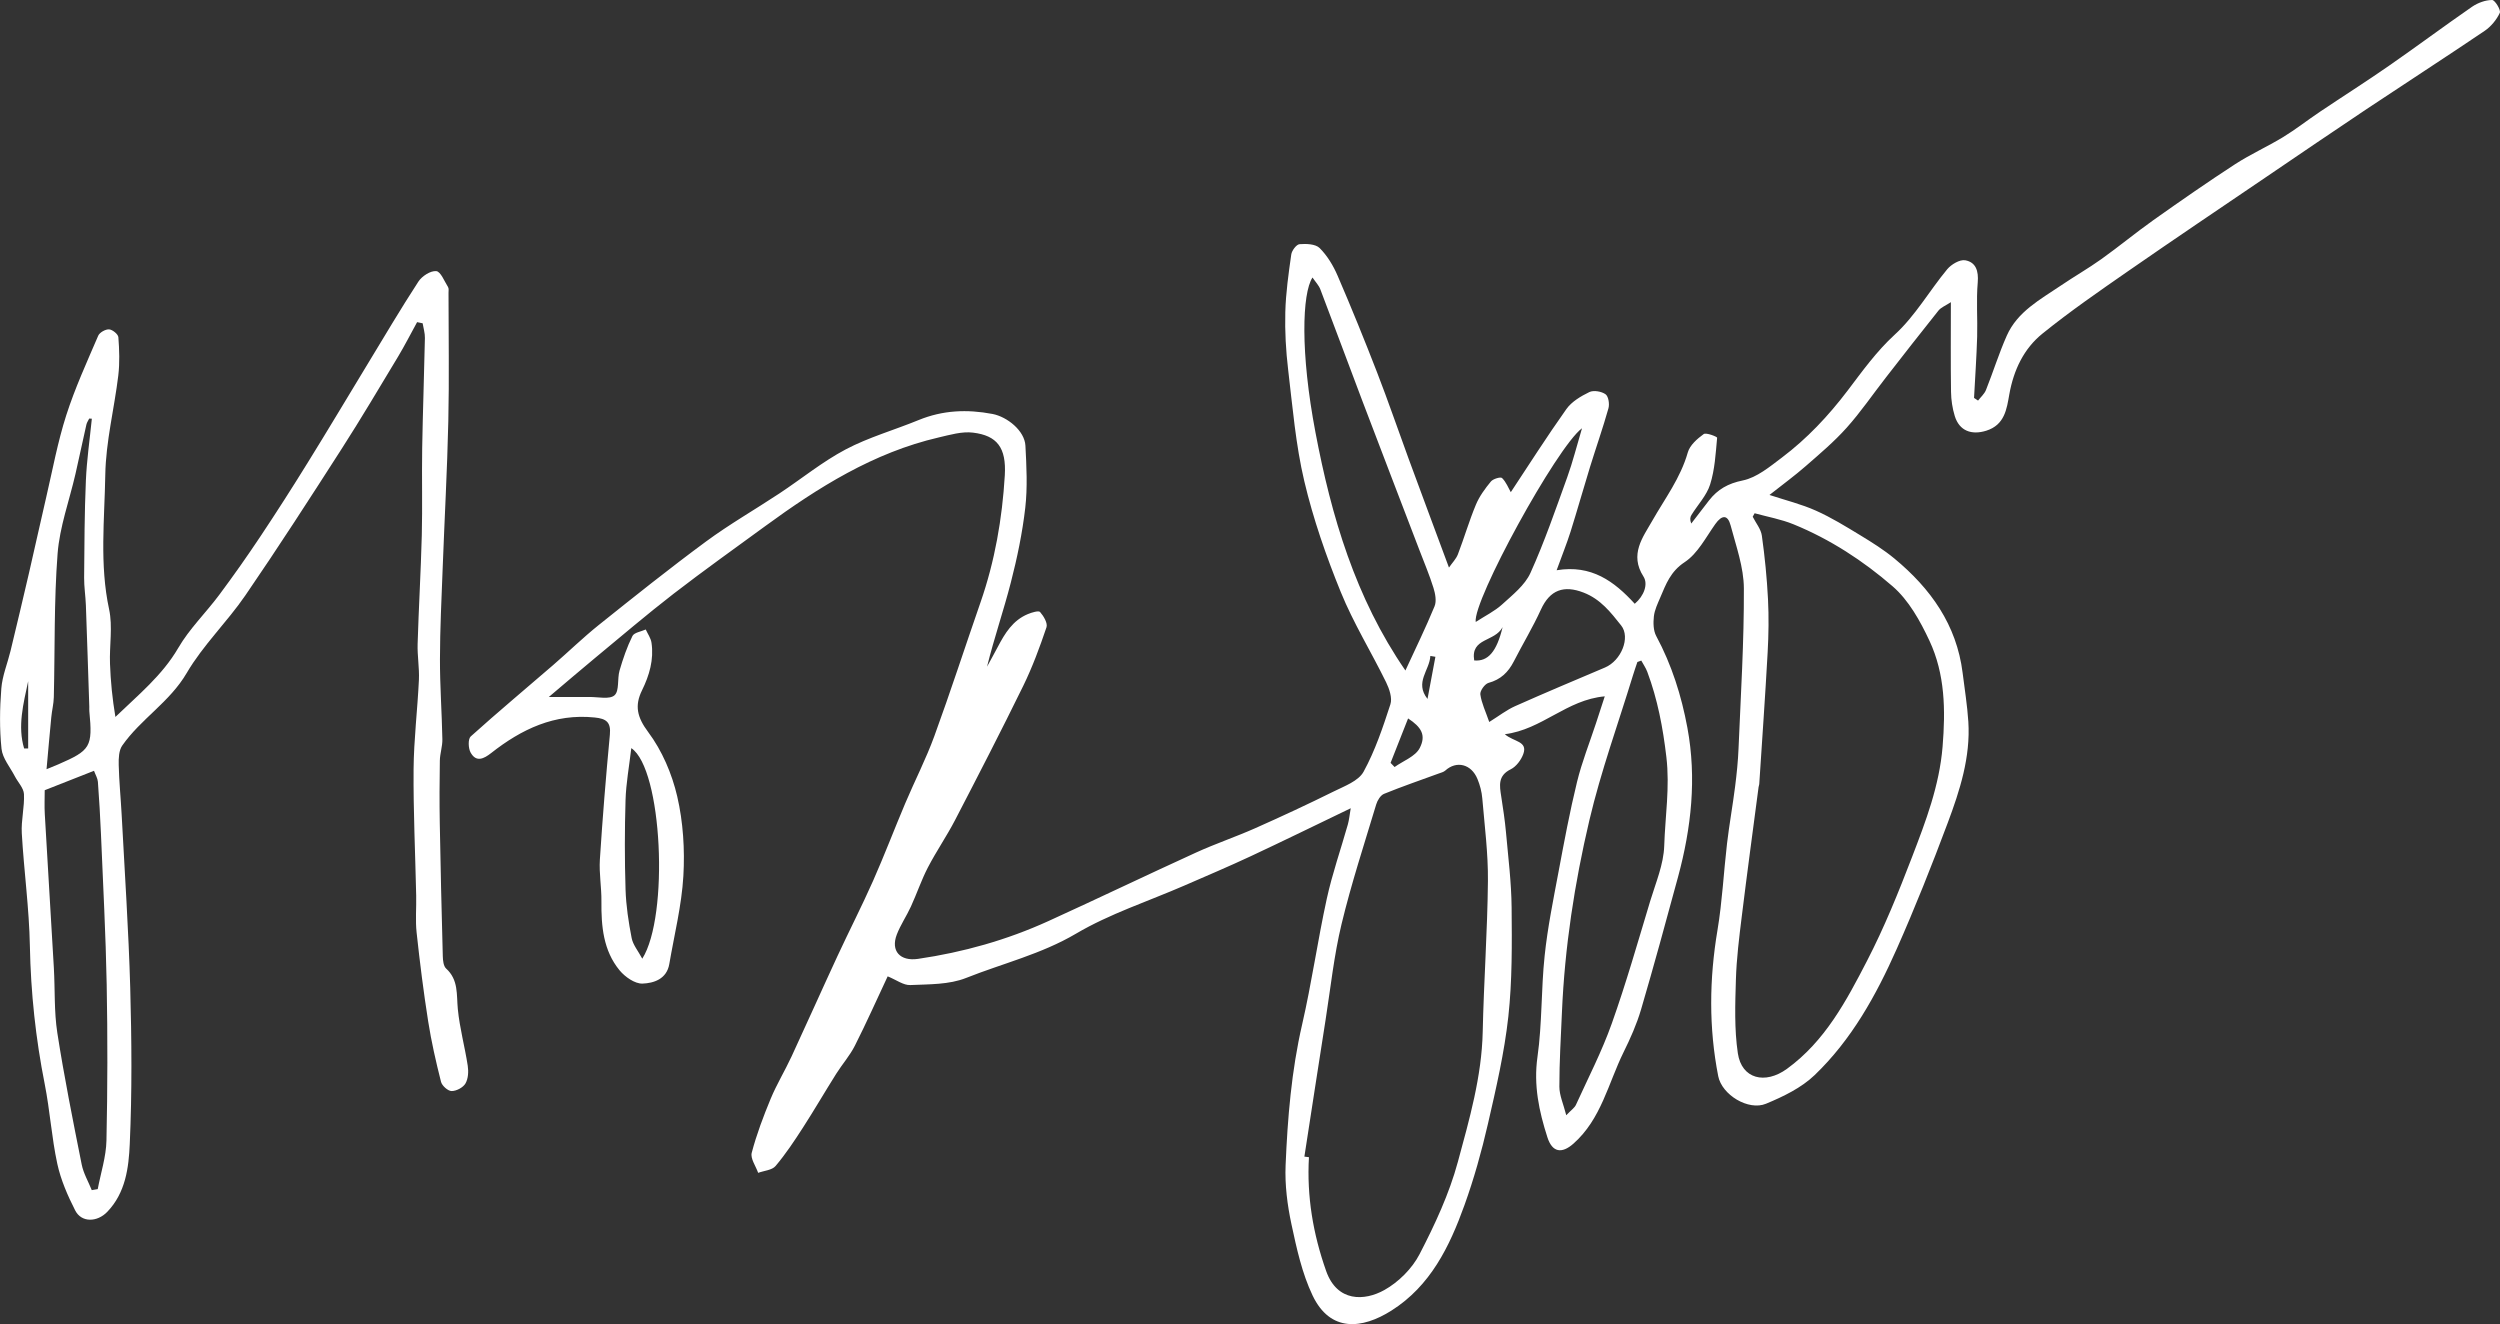
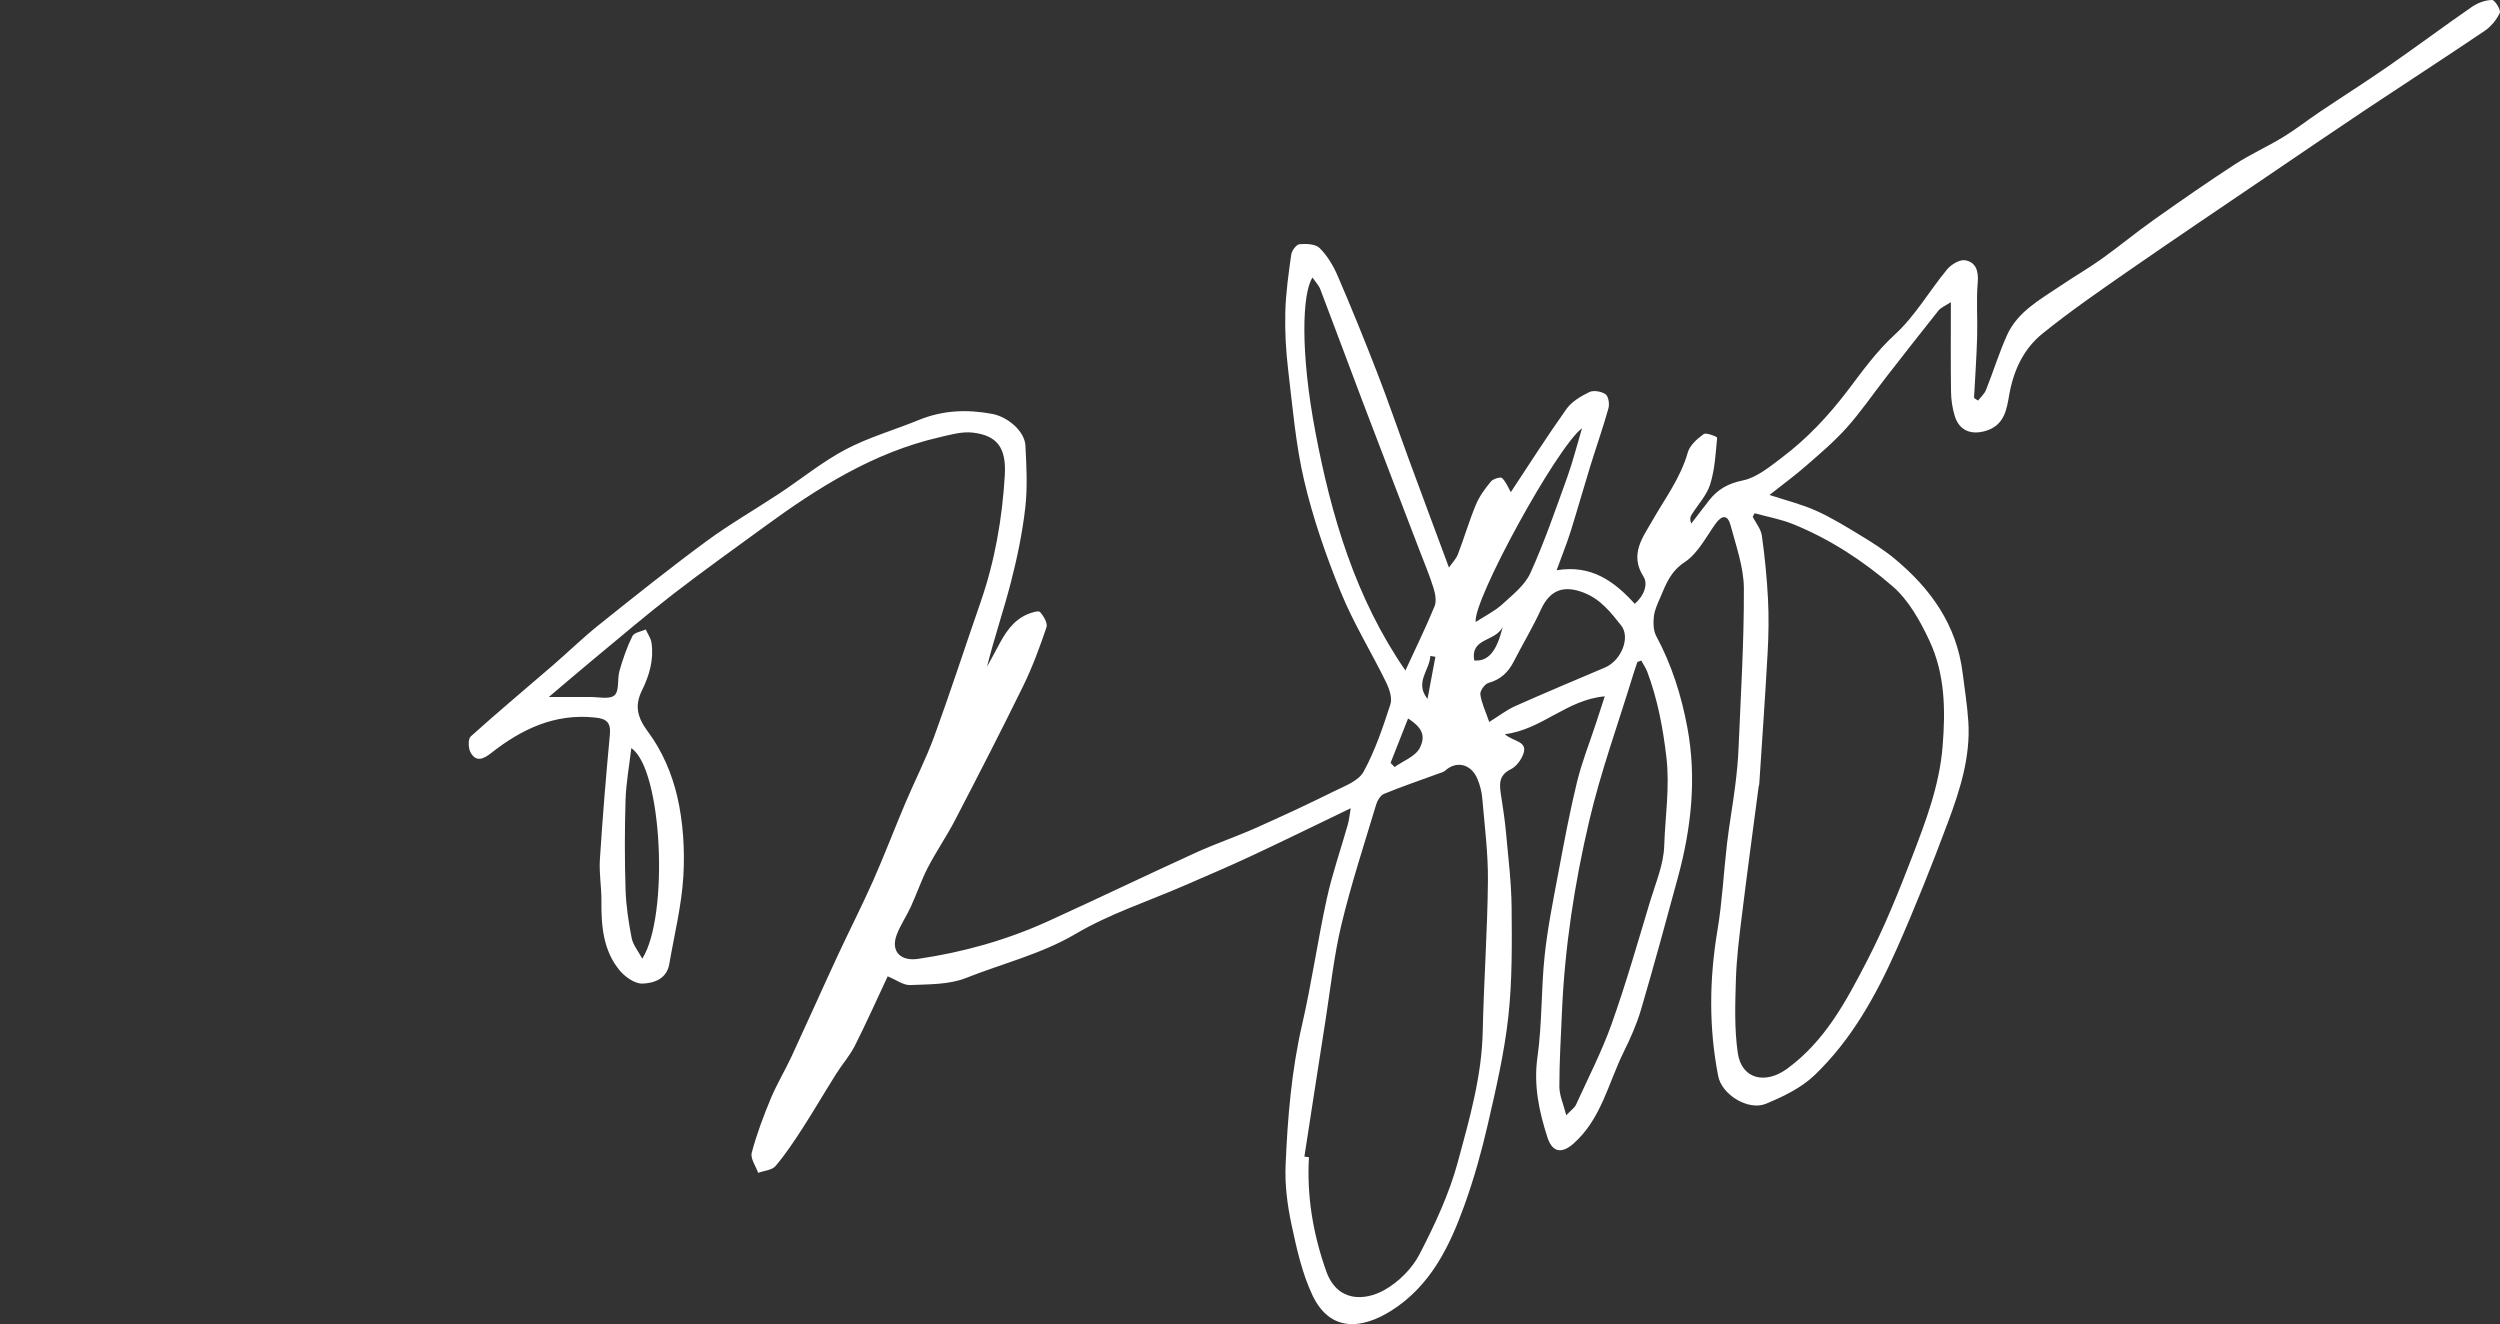
<svg xmlns="http://www.w3.org/2000/svg" id="Layer_2" data-name="Layer 2" viewBox="0 0 642.52 340.33">
  <rect x="0" y="0" width="642.52" height="340.33" fill="#333333" stroke="none" />
  <defs>
    <style> .cls-1 { fill: #fff; stroke-width: 0px; } </style>
  </defs>
  <g id="Layer_1-2" data-name="Layer 1">
    <g>
      <path class="cls-1" d="m228.13,250.95c-2.79,5.94-5.46,11.95-8.43,17.82-1.29,2.55-3.25,4.76-4.78,7.19-2.89,4.59-5.62,9.29-8.56,13.85-2.19,3.4-4.44,6.79-7.04,9.87-.91,1.07-2.95,1.19-4.47,1.75-.6-1.73-2.04-3.69-1.65-5.16,1.25-4.74,3-9.37,4.88-13.91,1.55-3.72,3.67-7.2,5.37-10.87,3.97-8.56,7.8-17.18,11.77-25.74,3-6.47,6.26-12.82,9.15-19.33,2.92-6.59,5.48-13.34,8.29-19.98,2.44-5.77,5.33-11.38,7.47-17.25,4.16-11.4,7.9-22.95,11.88-34.41,3.67-10.56,5.57-21.5,6.23-32.59.43-7.18-2-10.24-8.16-11-2.84-.35-5.91.56-8.8,1.23-16.78,3.89-31,12.85-44.67,22.84-7.87,5.75-15.81,11.41-23.52,17.36-6.88,5.32-13.49,10.97-20.19,16.51-3.73,3.09-7.41,6.25-11.85,10,4.12,0,7.27.03,10.43,0,2.22-.03,5.18.7,6.46-.44,1.28-1.15.67-4.23,1.29-6.36.88-3.03,1.92-6.06,3.31-8.87.45-.9,2.24-1.14,3.42-1.68.51,1.13,1.31,2.22,1.48,3.41.64,4.33-.54,8.36-2.44,12.23-1.93,3.94-1.28,6.89,1.6,10.74,3.55,4.75,6.1,10.7,7.45,16.52,1.53,6.6,1.97,13.66,1.58,20.45-.44,7.59-2.33,15.1-3.62,22.64-.66,3.87-4.01,4.92-6.9,5.02-1.95.06-4.48-1.72-5.87-3.4-4.2-5.1-4.73-11.35-4.67-17.72.04-3.58-.62-7.19-.4-10.75.69-10.71,1.56-21.41,2.57-32.1.31-3.24-.94-4.12-3.91-4.42-10.33-1.06-18.8,3.01-26.6,9.14-1.85,1.45-3.84,2.49-5.29-.15-.6-1.09-.68-3.46.03-4.11,6.95-6.26,14.13-12.25,21.21-18.37,3.92-3.39,7.64-7.02,11.68-10.26,9.1-7.28,18.21-14.56,27.58-21.47,6.04-4.45,12.6-8.21,18.87-12.36,5.7-3.77,11.06-8.16,17.06-11.33,5.92-3.12,12.49-4.97,18.72-7.53,6.19-2.54,12.45-2.81,18.98-1.57,3.8.73,8.27,4.31,8.47,8.16.28,5.31.56,10.69-.04,15.95-.74,6.46-2.08,12.9-3.71,19.21-1.85,7.21-4.29,14.26-6.12,21.64.92-1.69,1.86-3.37,2.76-5.08,1.84-3.51,3.87-6.85,7.75-8.45,1-.41,2.75-.95,3.12-.53.92,1.04,2.01,2.88,1.65,3.93-1.73,5.12-3.61,10.22-5.98,15.07-5.67,11.58-11.58,23.05-17.52,34.49-2.15,4.14-4.82,8.01-6.97,12.15-1.68,3.24-2.85,6.75-4.38,10.08-1.12,2.44-2.66,4.69-3.62,7.18-1.62,4.22.86,6.92,5.46,6.25,11.62-1.7,22.83-4.85,33.52-9.72,12.69-5.78,25.25-11.82,37.94-17.61,4.97-2.27,10.17-4.02,15.17-6.24,6.8-3.02,13.55-6.16,20.21-9.46,2.77-1.37,6.35-2.68,7.66-5.06,2.97-5.42,4.98-11.42,6.9-17.34.52-1.61-.27-3.96-1.1-5.65-3.81-7.78-8.41-15.22-11.66-23.21-3.76-9.24-7.08-18.78-9.37-28.48-2.21-9.35-3.01-19.06-4.15-28.64-.58-4.9-.86-9.88-.73-14.8.13-4.95.83-9.9,1.53-14.82.14-1.01,1.33-2.59,2.13-2.65,1.73-.14,4.11-.06,5.17,1,1.96,1.96,3.5,4.52,4.61,7.1,3.54,8.21,6.91,16.5,10.14,24.84,2.84,7.33,5.39,14.78,8.1,22.17,3.39,9.22,6.83,18.43,10.38,28,.84-1.22,1.84-2.21,2.3-3.41,1.62-4.22,2.88-8.57,4.62-12.74.9-2.16,2.36-4.15,3.86-5.97.56-.68,2.5-1.25,2.86-.89,1.05,1.02,1.62,2.54,2.25,3.64,4.52-6.83,9.22-14.22,14.28-21.35,1.36-1.92,3.72-3.32,5.91-4.38,1.09-.53,3.12-.18,4.16.56.76.54,1.06,2.51.75,3.61-1.43,5.08-3.19,10.07-4.75,15.12-1.7,5.51-3.25,11.06-4.98,16.56-.99,3.13-2.23,6.18-3.59,9.94,8.95-1.48,14.78,2.83,20.08,8.62,2.39-2.03,3.49-5.05,2.24-7-3.65-5.69-.14-10.11,2.23-14.28,3.28-5.77,7.3-11.05,9.16-17.61.52-1.85,2.42-3.52,4.08-4.72.64-.47,3.49.69,3.46.93-.37,4.04-.59,8.2-1.8,12.02-.89,2.83-3.19,5.22-4.8,7.84-.34.54-.44,1.23-.05,2.2,1.52-1.98,3.03-3.97,4.57-5.94,2.23-2.85,4.87-4.36,8.69-5.14,3.6-.74,6.92-3.53,10.03-5.87,6.47-4.88,11.93-10.68,16.89-17.21,3.75-4.94,7.4-10.07,12.16-14.43,5.22-4.77,8.87-11.24,13.45-16.77,1.04-1.25,3.24-2.55,4.63-2.3,2.72.49,3.46,2.72,3.21,5.68-.4,4.63-.02,9.33-.15,13.99-.16,5.24-.52,10.47-.8,15.7.34.23.69.46,1.03.69.69-.9,1.62-1.7,2.03-2.71,1.85-4.63,3.33-9.42,5.35-13.97,2.74-6.19,8.58-9.28,13.85-12.85,3.44-2.34,7.07-4.41,10.46-6.83,4.53-3.23,8.83-6.8,13.37-10.02,6.91-4.89,13.86-9.73,20.95-14.34,3.97-2.58,8.33-4.53,12.38-6.99,3.26-1.99,6.28-4.37,9.45-6.5,5.9-3.96,11.91-7.77,17.74-11.82,7.19-4.99,14.2-10.22,21.39-15.19C636.83.72,638.77.01,640.5,0c.71,0,2.3,2.59,1.97,3.3-.82,1.78-2.26,3.52-3.89,4.63-10.04,6.79-20.23,13.37-30.32,20.09-8.6,5.74-17.14,11.57-25.7,17.38-11.83,8.03-23.69,16.01-35.44,24.16-7.52,5.22-15.07,10.43-22.18,16.17-4.81,3.88-7.41,9.36-8.53,15.62-.66,3.69-1.14,7.85-5.94,9.35-3.74,1.17-6.9.07-8.08-3.78-.61-1.98-.93-4.13-.96-6.21-.11-7.44-.04-14.88-.04-23.05-1.34.89-2.52,1.33-3.19,2.16-4.57,5.7-9.05,11.48-13.54,17.24-3.35,4.3-6.43,8.83-10.06,12.88-3.19,3.57-6.9,6.7-10.52,9.86-2.81,2.46-5.84,4.67-9.31,7.41,4.22,1.39,8.23,2.37,11.93,4.03,3.95,1.76,7.67,4.06,11.38,6.31,3.04,1.85,6.08,3.75,8.81,6.01,9.29,7.69,15.98,17.01,17.52,29.36.52,4.18,1.2,8.35,1.47,12.55.58,9.11-2.17,17.66-5.29,26-4.09,10.93-8.4,21.79-13.13,32.45-5.28,11.89-11.6,23.31-21.09,32.4-3.41,3.27-8.05,5.51-12.49,7.35-4.53,1.88-11.34-2.3-12.28-7.08-2.45-12.49-2.3-24.98-.19-37.55,1.23-7.34,1.58-14.82,2.45-22.23.58-4.9,1.46-9.77,2.08-14.67.41-3.25.75-6.52.88-9.79.57-13.71,1.43-27.42,1.37-41.12-.02-5.4-1.99-10.84-3.4-16.17-.73-2.79-2.21-2.81-3.95-.36-2.43,3.43-4.53,7.58-7.85,9.77-3.66,2.4-4.82,5.67-6.29,9.1-.67,1.58-1.46,3.2-1.64,4.86-.18,1.65-.15,3.63.6,5.03,4,7.44,6.49,15.35,8.02,23.61,2.4,12.97,1,25.7-2.4,38.28-3.09,11.4-6.19,22.79-9.52,34.12-1.11,3.76-2.73,7.41-4.48,10.94-3.95,8.01-5.75,17.19-12.87,23.5-3.01,2.67-5.45,2.3-6.71-1.6-2.16-6.71-3.59-13.41-2.55-20.71,1.21-8.57.92-17.35,1.84-25.98.76-7.22,2.22-14.37,3.56-21.51,1.45-7.74,2.89-15.49,4.76-23.14,1.25-5.12,3.23-10.07,4.88-15.1.68-2.08,1.35-4.16,2.25-6.9-9.82.87-16.13,8.55-25.69,9.73,2.28,1.99,5.96,1.74,4.75,5.1-.55,1.52-1.82,3.22-3.21,3.91-3.37,1.65-2.89,4.21-2.46,6.99.47,3.05.94,6.11,1.22,9.19.58,6.45,1.39,12.92,1.45,19.38.08,9.33.17,18.73-.84,27.98-1.02,9.29-3.15,18.48-5.25,27.61-1.62,7.05-3.58,14.08-6.03,20.88-3.82,10.63-8.74,20.75-18.76,27.09-7.54,4.77-15.72,5.65-20.27-3.87-2.71-5.68-4.1-12.08-5.43-18.29-1.06-4.95-1.72-10.14-1.51-15.17.51-12.15,1.5-24.26,4.25-36.2,2.46-10.68,3.99-21.58,6.33-32.29,1.41-6.46,3.62-12.74,5.42-19.12.33-1.16.43-2.39.74-4.16-8.91,4.29-17.26,8.38-25.68,12.32-5.64,2.64-11.39,5.07-17.1,7.56-9.31,4.05-19.14,7.23-27.82,12.35-8.96,5.28-18.85,7.64-28.27,11.39-4.34,1.73-9.51,1.61-14.33,1.82-1.75.08-3.56-1.32-5.81-2.24Zm222.83-119.05c-.17.3-.34.6-.5.9.81,1.62,2.11,3.16,2.35,4.86.76,5.41,1.3,10.87,1.58,16.33.23,4.54.16,9.12-.09,13.67-.62,11.3-1.43,22.59-2.16,33.89-.02.24-.14.48-.17.73-1.45,11.05-2.95,22.1-4.31,33.16-.67,5.43-1.36,10.89-1.52,16.35-.19,6.3-.42,12.71.5,18.91.98,6.61,7.01,8.07,12.61,4.01,9.8-7.12,15.27-17.47,20.59-27.76,4.44-8.59,8.09-17.62,11.56-26.66,3.52-9.18,7.04-18.34,7.86-28.4.77-9.41.64-18.63-3.37-27.2-2.37-5.08-5.34-10.43-9.48-14.01-7.56-6.55-16.06-12.09-25.44-15.92-3.19-1.31-6.67-1.92-10.02-2.85Zm-115.72,165.36c.39.05.78.1,1.17.15-.58,10.07,1.06,19.74,4.42,29.25,2.83,8.02,9.87,7.74,14.96,4.89,3.64-2.03,7.13-5.51,9.04-9.2,3.94-7.6,7.64-15.54,9.86-23.76,2.95-10.91,6.13-21.89,6.38-33.41.28-12.91,1.21-25.81,1.34-38.73.07-7.08-.85-14.18-1.45-21.26-.14-1.69-.59-3.41-1.24-4.98-1.58-3.86-5.4-4.78-8.27-2.17-.42.38-1.07.54-1.63.74-4.71,1.73-9.47,3.35-14.12,5.25-.9.37-1.69,1.67-2,2.7-3.08,10.24-6.42,20.42-8.92,30.81-1.93,8.02-2.8,16.31-4.08,24.48-1.85,11.74-3.64,23.48-5.46,35.23Zm86.59-127.49c-.34.12-.67.24-1.01.37-.38,1.15-.79,2.29-1.14,3.45-3.79,12.4-8.24,24.65-11.2,37.24-3.81,16.18-6.34,32.66-7.05,49.34-.27,6.37-.67,12.74-.66,19.11,0,2.25,1.05,4.49,1.77,7.35,1.32-1.39,2.14-1.92,2.48-2.66,3.16-6.94,6.68-13.75,9.22-20.91,3.68-10.35,6.69-20.93,9.87-31.46,1.42-4.69,3.46-9.44,3.61-14.22.24-7.57,1.47-15.05.55-22.83-.89-7.58-2.26-14.82-4.91-21.9-.38-1.01-1.02-1.92-1.54-2.88Zm-60.63,2.56c2.59-5.62,5.22-10.99,7.49-16.5.55-1.33.19-3.26-.28-4.75-1.02-3.28-2.37-6.46-3.6-9.68-4.9-12.82-9.84-25.63-14.71-38.46-3.61-9.51-7.13-19.06-10.76-28.57-.4-1.05-1.26-1.93-2.02-3.05-2.68,4.13-3.14,19.28.76,39.79,4.08,21.51,10.25,42.54,23.12,61.21Zm21.54,13.23c2.52-1.57,4.47-3.1,6.67-4.08,7.65-3.41,15.37-6.65,23.08-9.92,4.18-1.77,6.61-7.73,4.16-10.81-2.68-3.37-5.27-6.75-9.66-8.45-5.08-1.97-8.65-.7-10.96,4.36-2.08,4.56-4.69,8.88-6.98,13.35-1.42,2.76-3.36,4.65-6.49,5.5-.95.26-2.23,2.05-2.1,2.97.31,2.24,1.36,4.38,2.29,7.08Zm-220.49,6.7c-.56,4.81-1.35,9.06-1.48,13.33-.23,7.66-.24,15.34,0,23.01.13,4.18.77,8.38,1.57,12.49.34,1.74,1.66,3.3,2.73,5.3,6.93-10.93,5.17-48.81-2.83-54.12Zm244.33-82.19c-6.52,4.88-28.12,44.37-27.31,49.78,2.43-1.58,4.87-2.76,6.8-4.52,2.68-2.44,5.83-4.92,7.26-8.07,3.62-8,6.48-16.35,9.47-24.63,1.4-3.87,2.39-7.88,3.79-12.57Zm-49.19,86c.34.35.69.71,1.03,1.06,2.22-1.59,5.35-2.71,6.46-4.88,1.7-3.31.42-5.37-2.99-7.61-1.52,3.85-3.01,7.64-4.5,11.42Zm21.49-26.33c3.53.32,5.78-2.22,7.3-8.56-2.01,3.86-8.26,2.68-7.3,8.56Zm-9.97-.94c-.43-.07-.87-.14-1.3-.22-.17,3.7-4.11,6.78-.73,11.05.68-3.61,1.35-7.22,2.03-10.83Z" />
-       <path class="cls-1" d="m107.21,82.77c-1.62,2.95-3.15,5.96-4.88,8.85-4.78,7.93-9.5,15.91-14.5,23.7-8.12,12.65-16.27,25.3-24.77,37.7-4.71,6.87-10.9,12.81-15.08,19.96-4.37,7.47-11.79,11.8-16.56,18.63-.88,1.26-.95,3.29-.91,4.96.1,4.24.52,8.48.75,12.72.78,14.86,1.79,29.72,2.21,44.59.37,13.37.48,26.78-.12,40.13-.27,6.08-1.06,12.54-5.79,17.45-2.58,2.68-6.62,2.81-8.24-.38-1.93-3.79-3.69-7.83-4.59-11.96-1.46-6.74-1.89-13.7-3.23-20.47-2.33-11.74-3.59-23.52-3.82-35.5-.18-9.68-1.53-19.33-2.08-29-.19-3.33.72-6.72.56-10.06-.08-1.56-1.55-3.04-2.35-4.58-1.21-2.34-3.16-4.62-3.42-7.06-.53-5.12-.46-10.35-.05-15.49.25-3.26,1.58-6.42,2.36-9.64,1.61-6.67,3.2-13.35,4.75-20.04,1.5-6.48,2.91-12.97,4.42-19.45,1.64-7.05,2.95-14.21,5.15-21.08,2.24-6.99,5.32-13.71,8.22-20.47.36-.84,1.87-1.68,2.79-1.63.87.05,2.33,1.24,2.39,2.01.25,3.27.37,6.61-.02,9.86-1.03,8.52-3.2,16.98-3.34,25.5-.19,11.49-1.5,23.06.98,34.57.96,4.47.06,9.31.23,13.97.16,4.54.61,9.06,1.39,13.7,5.88-5.68,12.03-10.65,16.15-17.73,2.87-4.94,7.12-9.05,10.56-13.68,3.65-4.9,7.18-9.91,10.56-14.99,4.16-6.24,8.2-12.56,12.14-18.93,5.19-8.37,10.23-16.83,15.34-25.25,4.33-7.13,8.57-14.32,13.12-21.31.91-1.4,3.12-2.83,4.59-2.69,1.14.11,2.09,2.6,3.03,4.1.24.37.12.98.12,1.49,0,10.98.2,21.96-.05,32.93-.28,12.6-.98,25.19-1.45,37.78-.29,7.8-.69,15.59-.7,23.39-.02,6.87.49,13.74.62,20.62.04,1.83-.62,3.67-.65,5.51-.09,5.32-.11,10.63-.02,15.95.2,11.45.47,22.9.78,34.35.03,1.07.18,2.51.86,3.13,3.21,2.93,2.64,6.68,3,10.41.47,4.89,1.81,9.7,2.55,14.57.23,1.49.13,3.33-.59,4.56-.61,1.04-2.33,1.95-3.56,1.94-.94,0-2.47-1.37-2.72-2.38-1.3-5.13-2.48-10.31-3.3-15.53-1.19-7.58-2.15-15.19-2.97-22.82-.34-3.14-.04-6.34-.11-9.51-.23-10.81-.75-21.62-.67-32.43.06-7.68,1.01-15.34,1.37-23.02.14-3.08-.43-6.18-.33-9.26.28-9.3.83-18.59,1.07-27.88.19-7.44-.02-14.89.1-22.33.16-9.46.51-18.92.7-28.38.03-1.26-.38-2.52-.58-3.78-.47-.1-.94-.19-1.41-.29ZM23.56,305.88c.52-.09,1.04-.18,1.56-.27.78-4.16,2.15-8.31,2.24-12.49.29-13.35.31-26.72.06-40.08-.24-12.89-.94-25.77-1.47-38.65-.19-4.49-.46-8.98-.79-13.46-.07-.9-.61-1.77-1-2.83-4.27,1.68-8.35,3.29-12.67,4.99,0,2.03-.1,4.09.02,6.14.75,13.18,1.58,26.35,2.33,39.53.32,5.57.04,11.22.89,16.69,1.76,11.32,4.02,22.57,6.26,33.81.45,2.29,1.71,4.41,2.59,6.61Zm.03-198.27c-.22-.01-.44-.03-.66-.04-.25.52-.61,1.01-.73,1.56-.96,4.23-1.84,8.47-2.81,12.7-1.57,6.83-4.06,13.57-4.59,20.47-.94,12.24-.67,24.58-.97,36.88-.04,1.72-.49,3.43-.65,5.15-.42,4.26-.78,8.52-1.22,13.36,1.66-.68,2.34-.95,3.01-1.24,8.34-3.62,8.86-4.51,7.99-13.65-.04-.38,0-.76-.01-1.13-.29-8.72-.56-17.43-.88-26.14-.09-2.36-.47-4.72-.45-7.08.07-8.32.09-16.64.45-24.95.23-5.3,1-10.58,1.53-15.87ZM7.24,175.07c-1.24,5.84-2.75,11.6-1.04,17.29h1.04v-17.29Z" />
    </g>
  </g>
</svg>